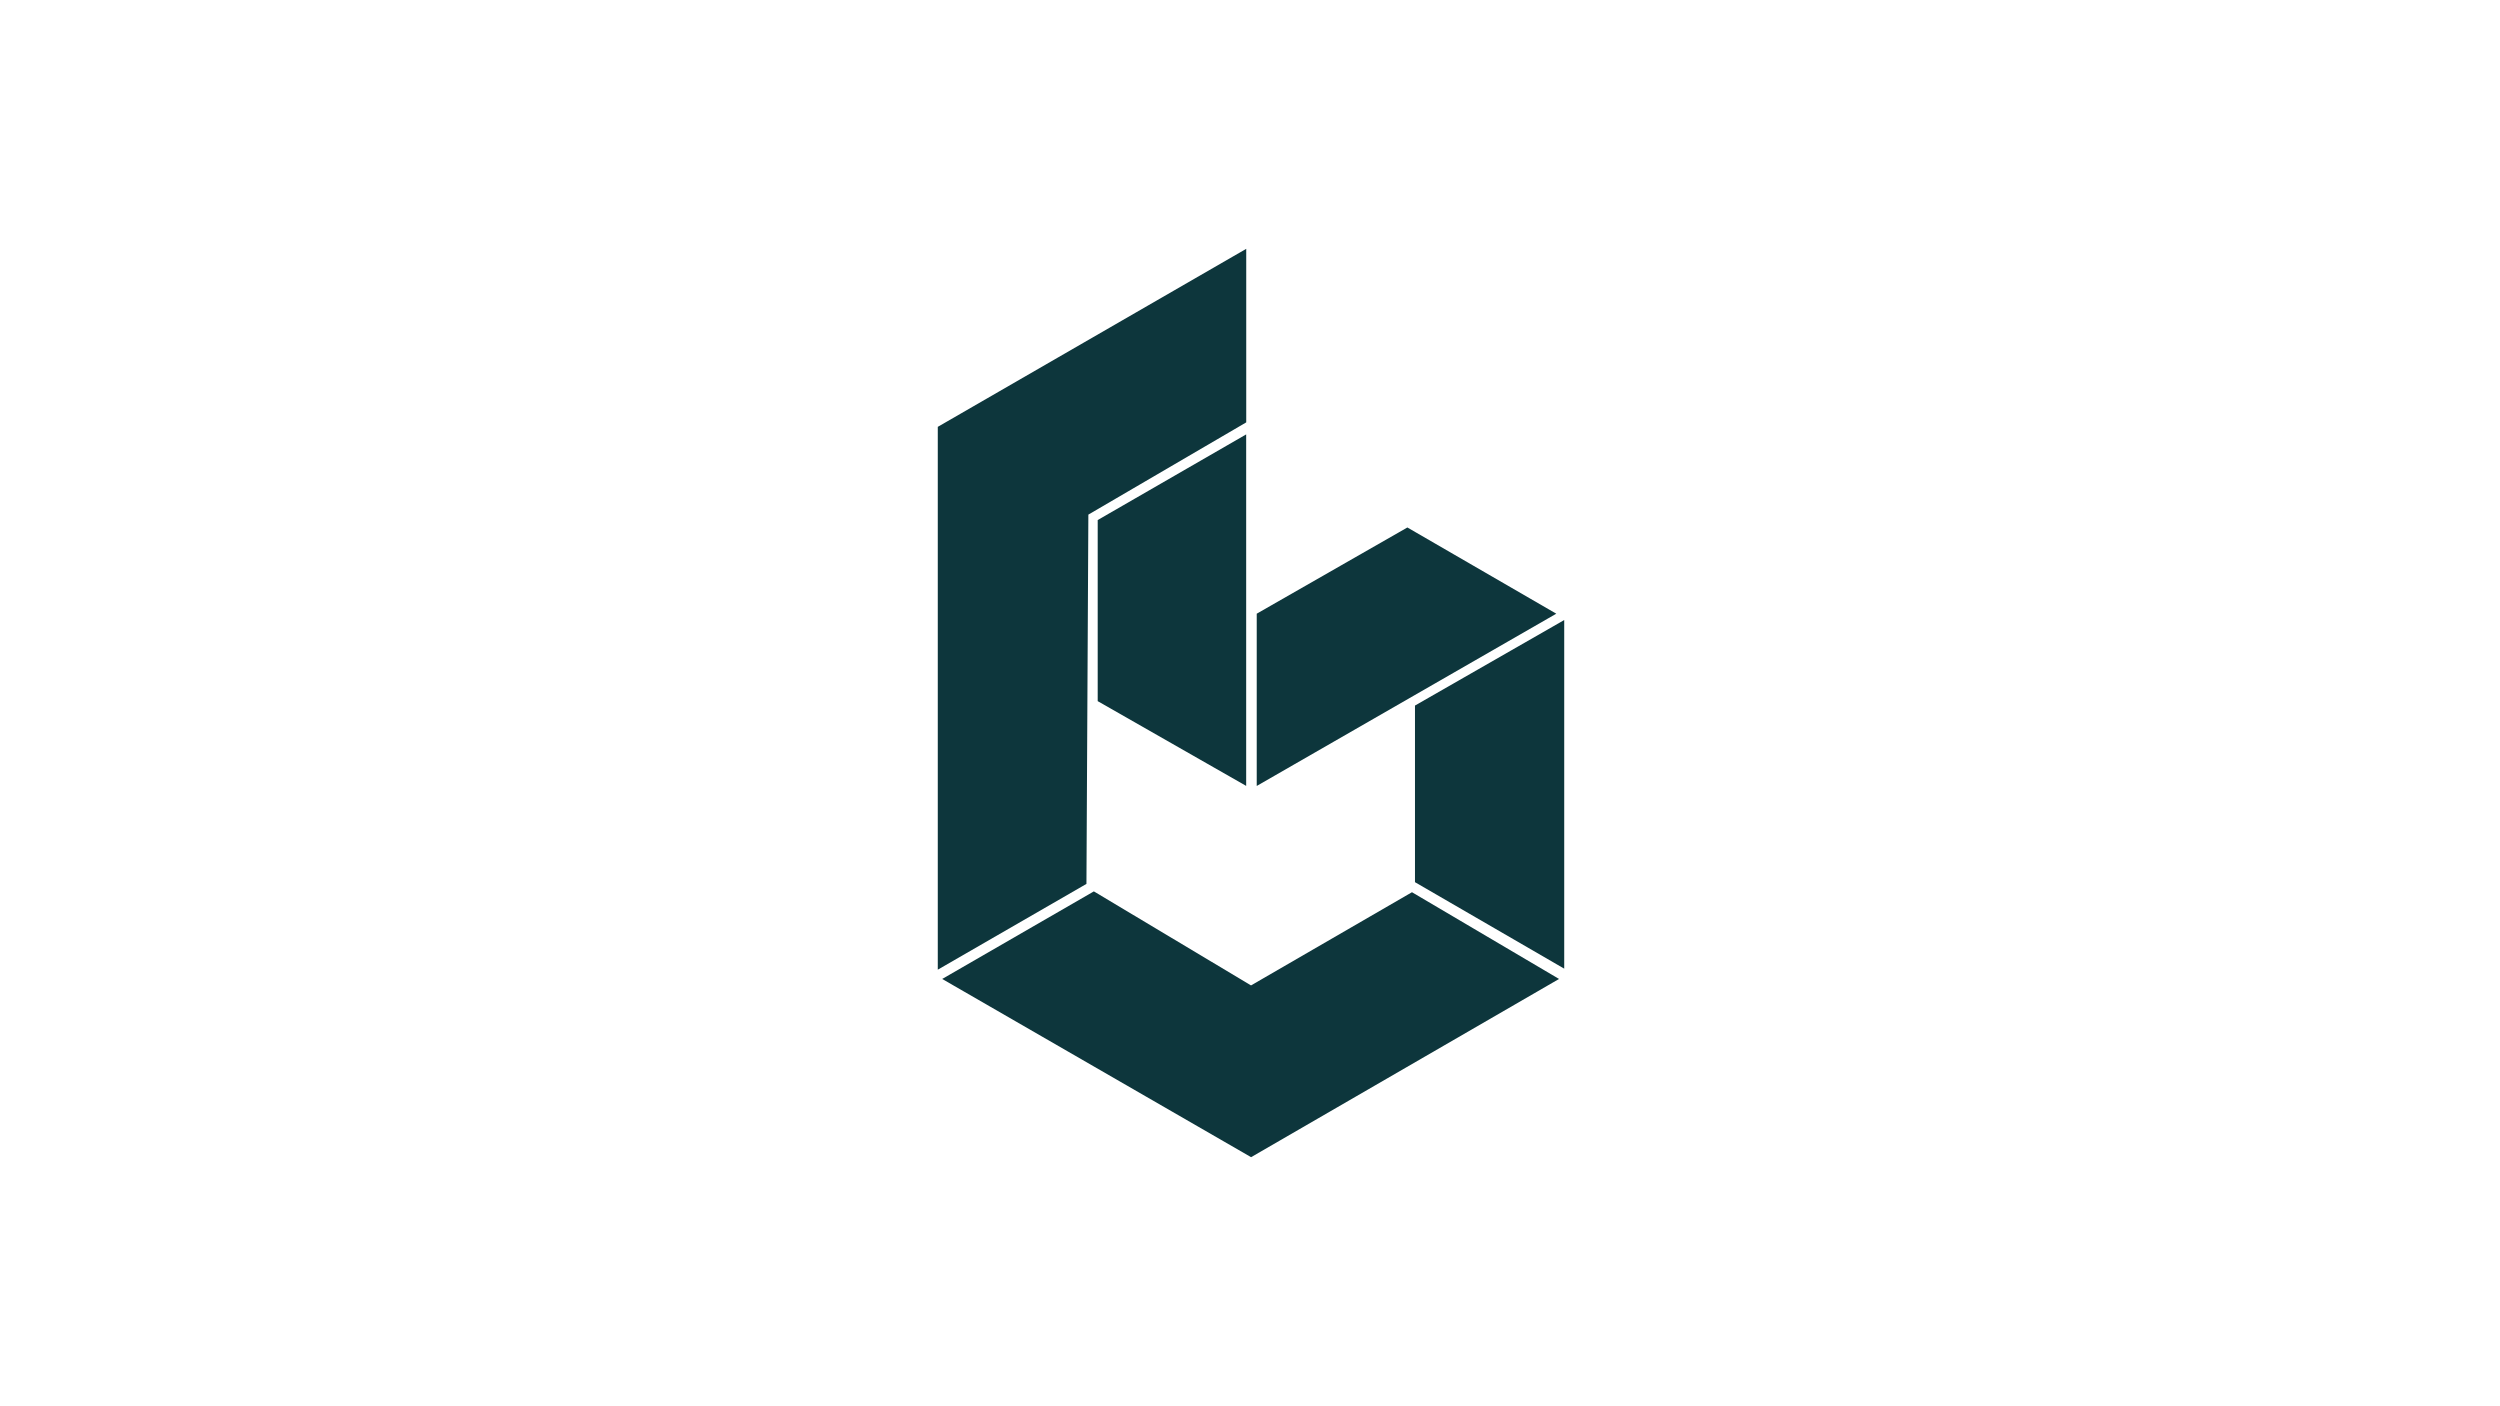
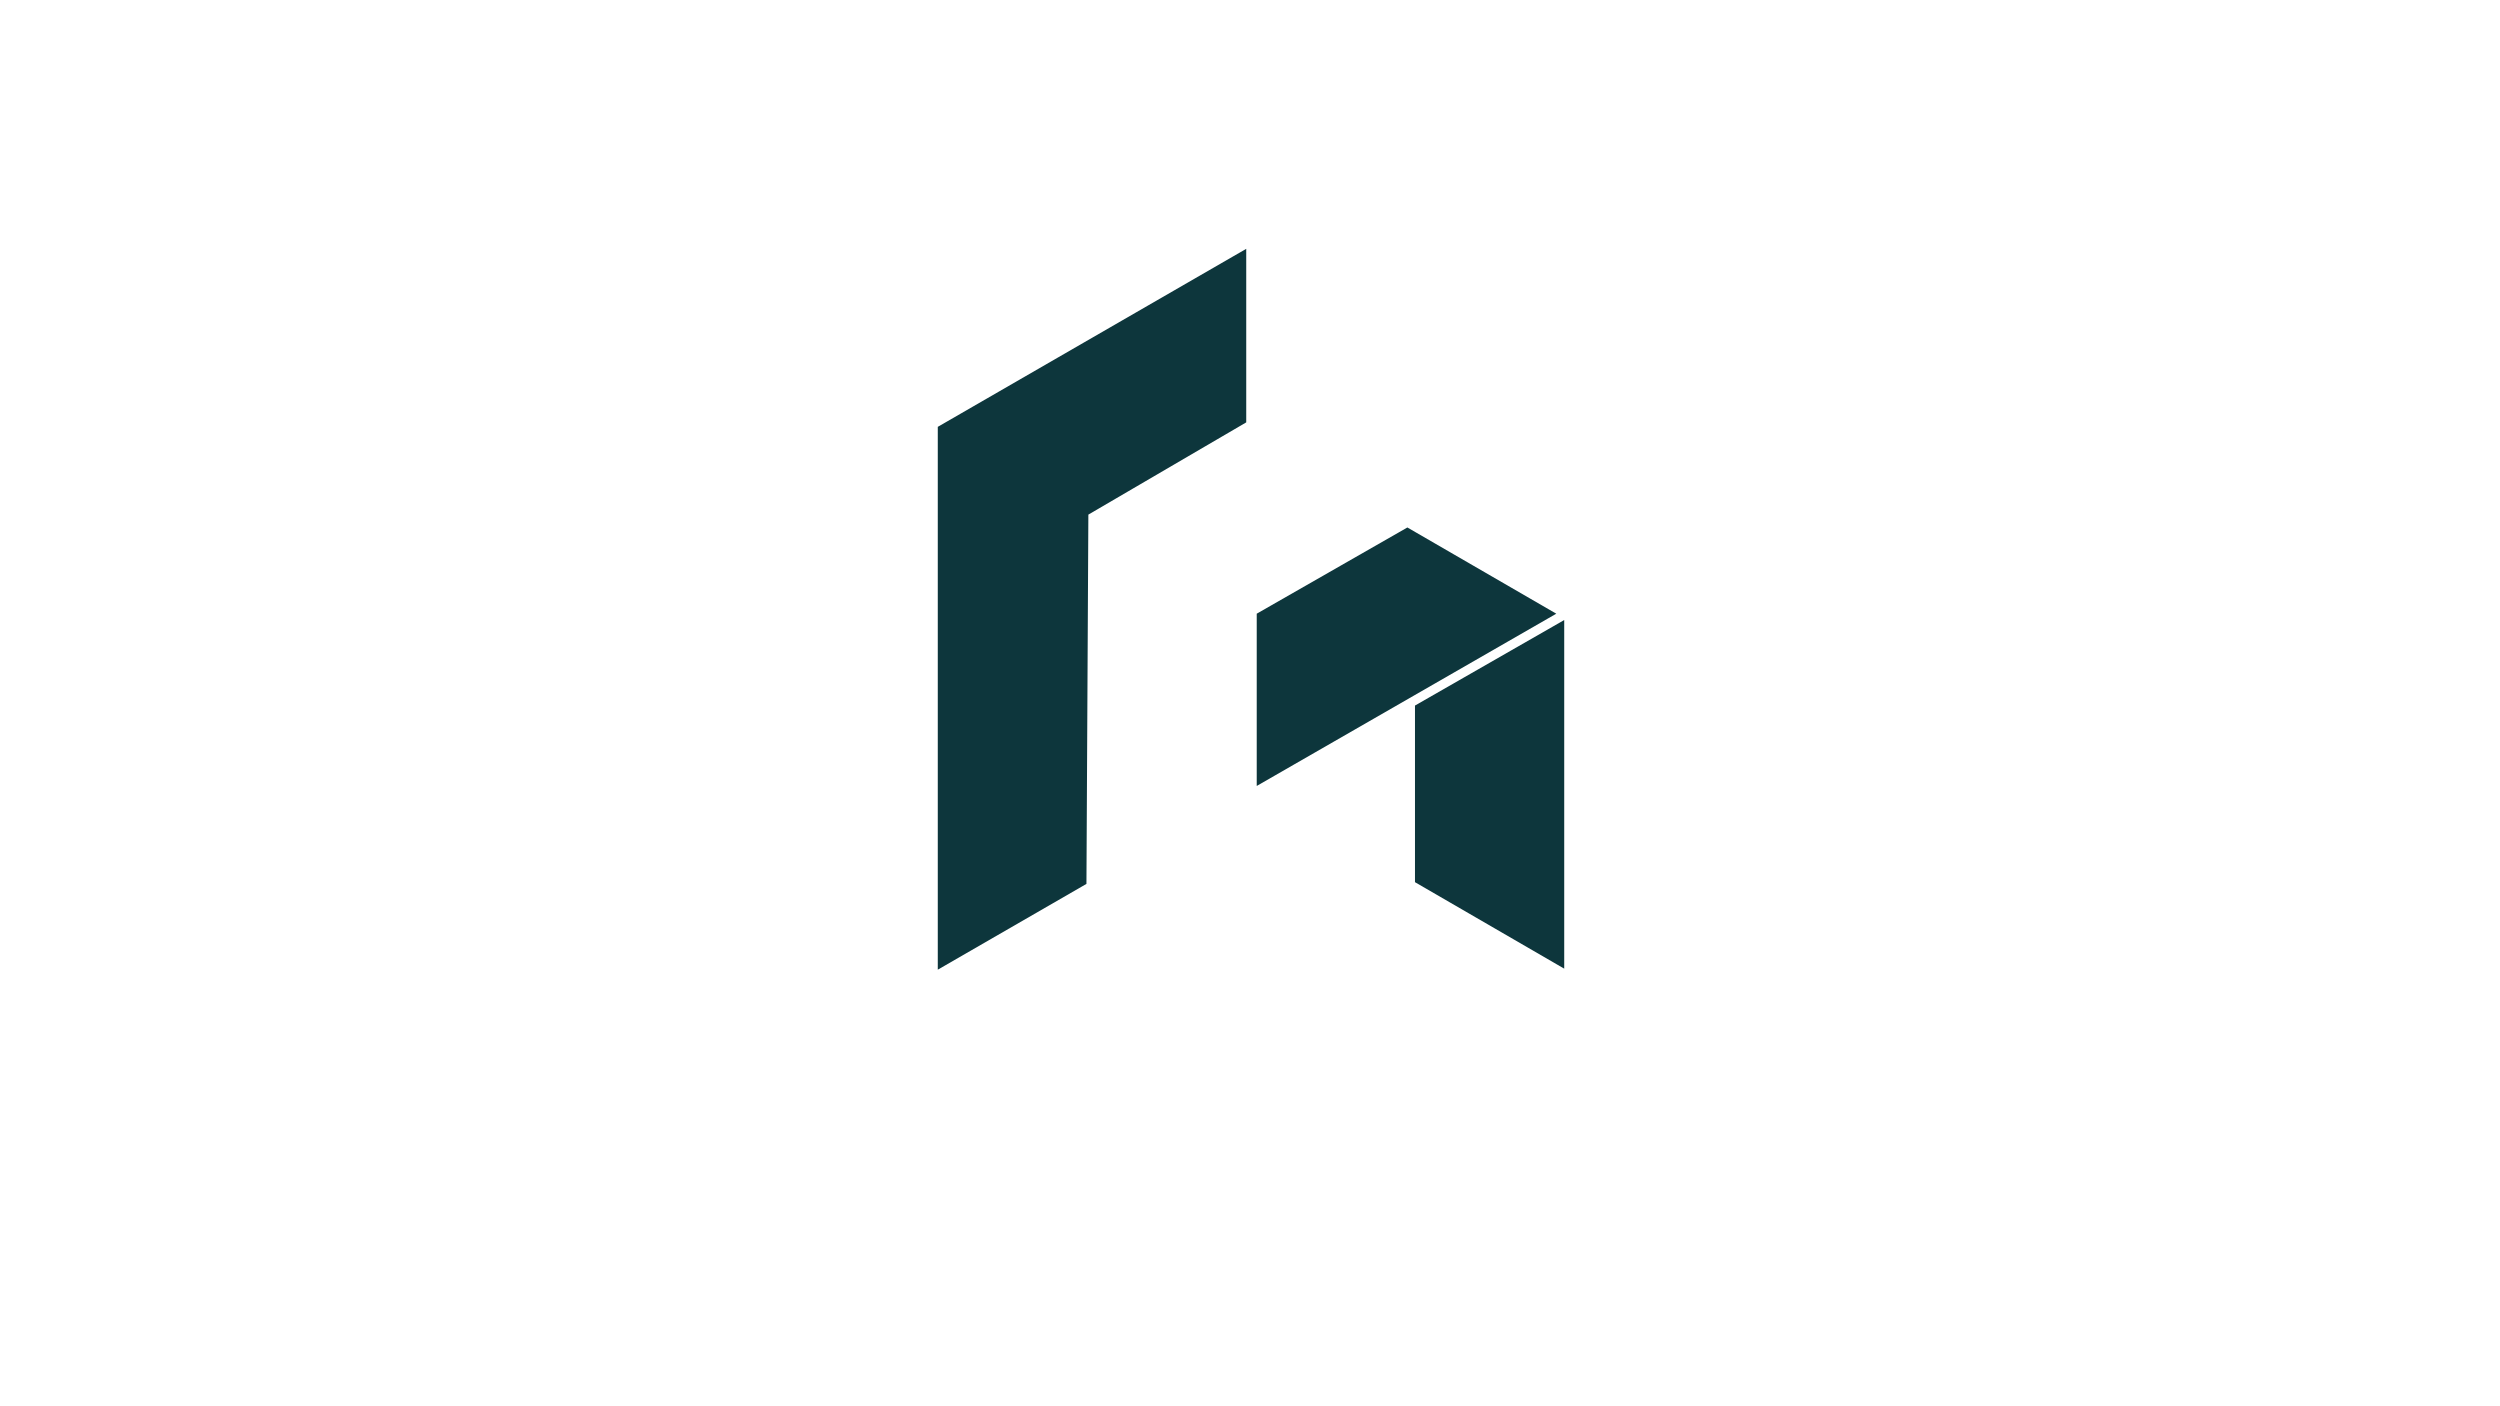
<svg xmlns="http://www.w3.org/2000/svg" id="LOGO" viewBox="0 0 1250 703">
  <defs>
    <style>.cls-1{fill:#0d363c;stroke-width:0px;}</style>
  </defs>
  <polygon class="cls-1" points="468.891 484.841 468.891 213.425 623.117 124.414 623.117 211.186 544.181 257.307 543.221 441.951 468.891 484.841" />
-   <polygon class="cls-1" points="471.097 489.479 546.931 445.693 625.516 492.709 705.988 446.109 779.519 489.479 625.548 578.586 471.097 489.479" />
-   <polygon class="cls-1" points="548.85 350.572 548.85 260.026 623.085 217.199 623.085 392.951 548.85 350.572" />
  <polygon class="cls-1" points="782.109 484.329 707.491 441.087 707.491 352.779 782.109 310.017 782.109 484.329" />
  <polygon class="cls-1" points="628.363 392.983 628.363 306.85 703.685 263.736 778.143 306.85 628.363 392.983" />
</svg>